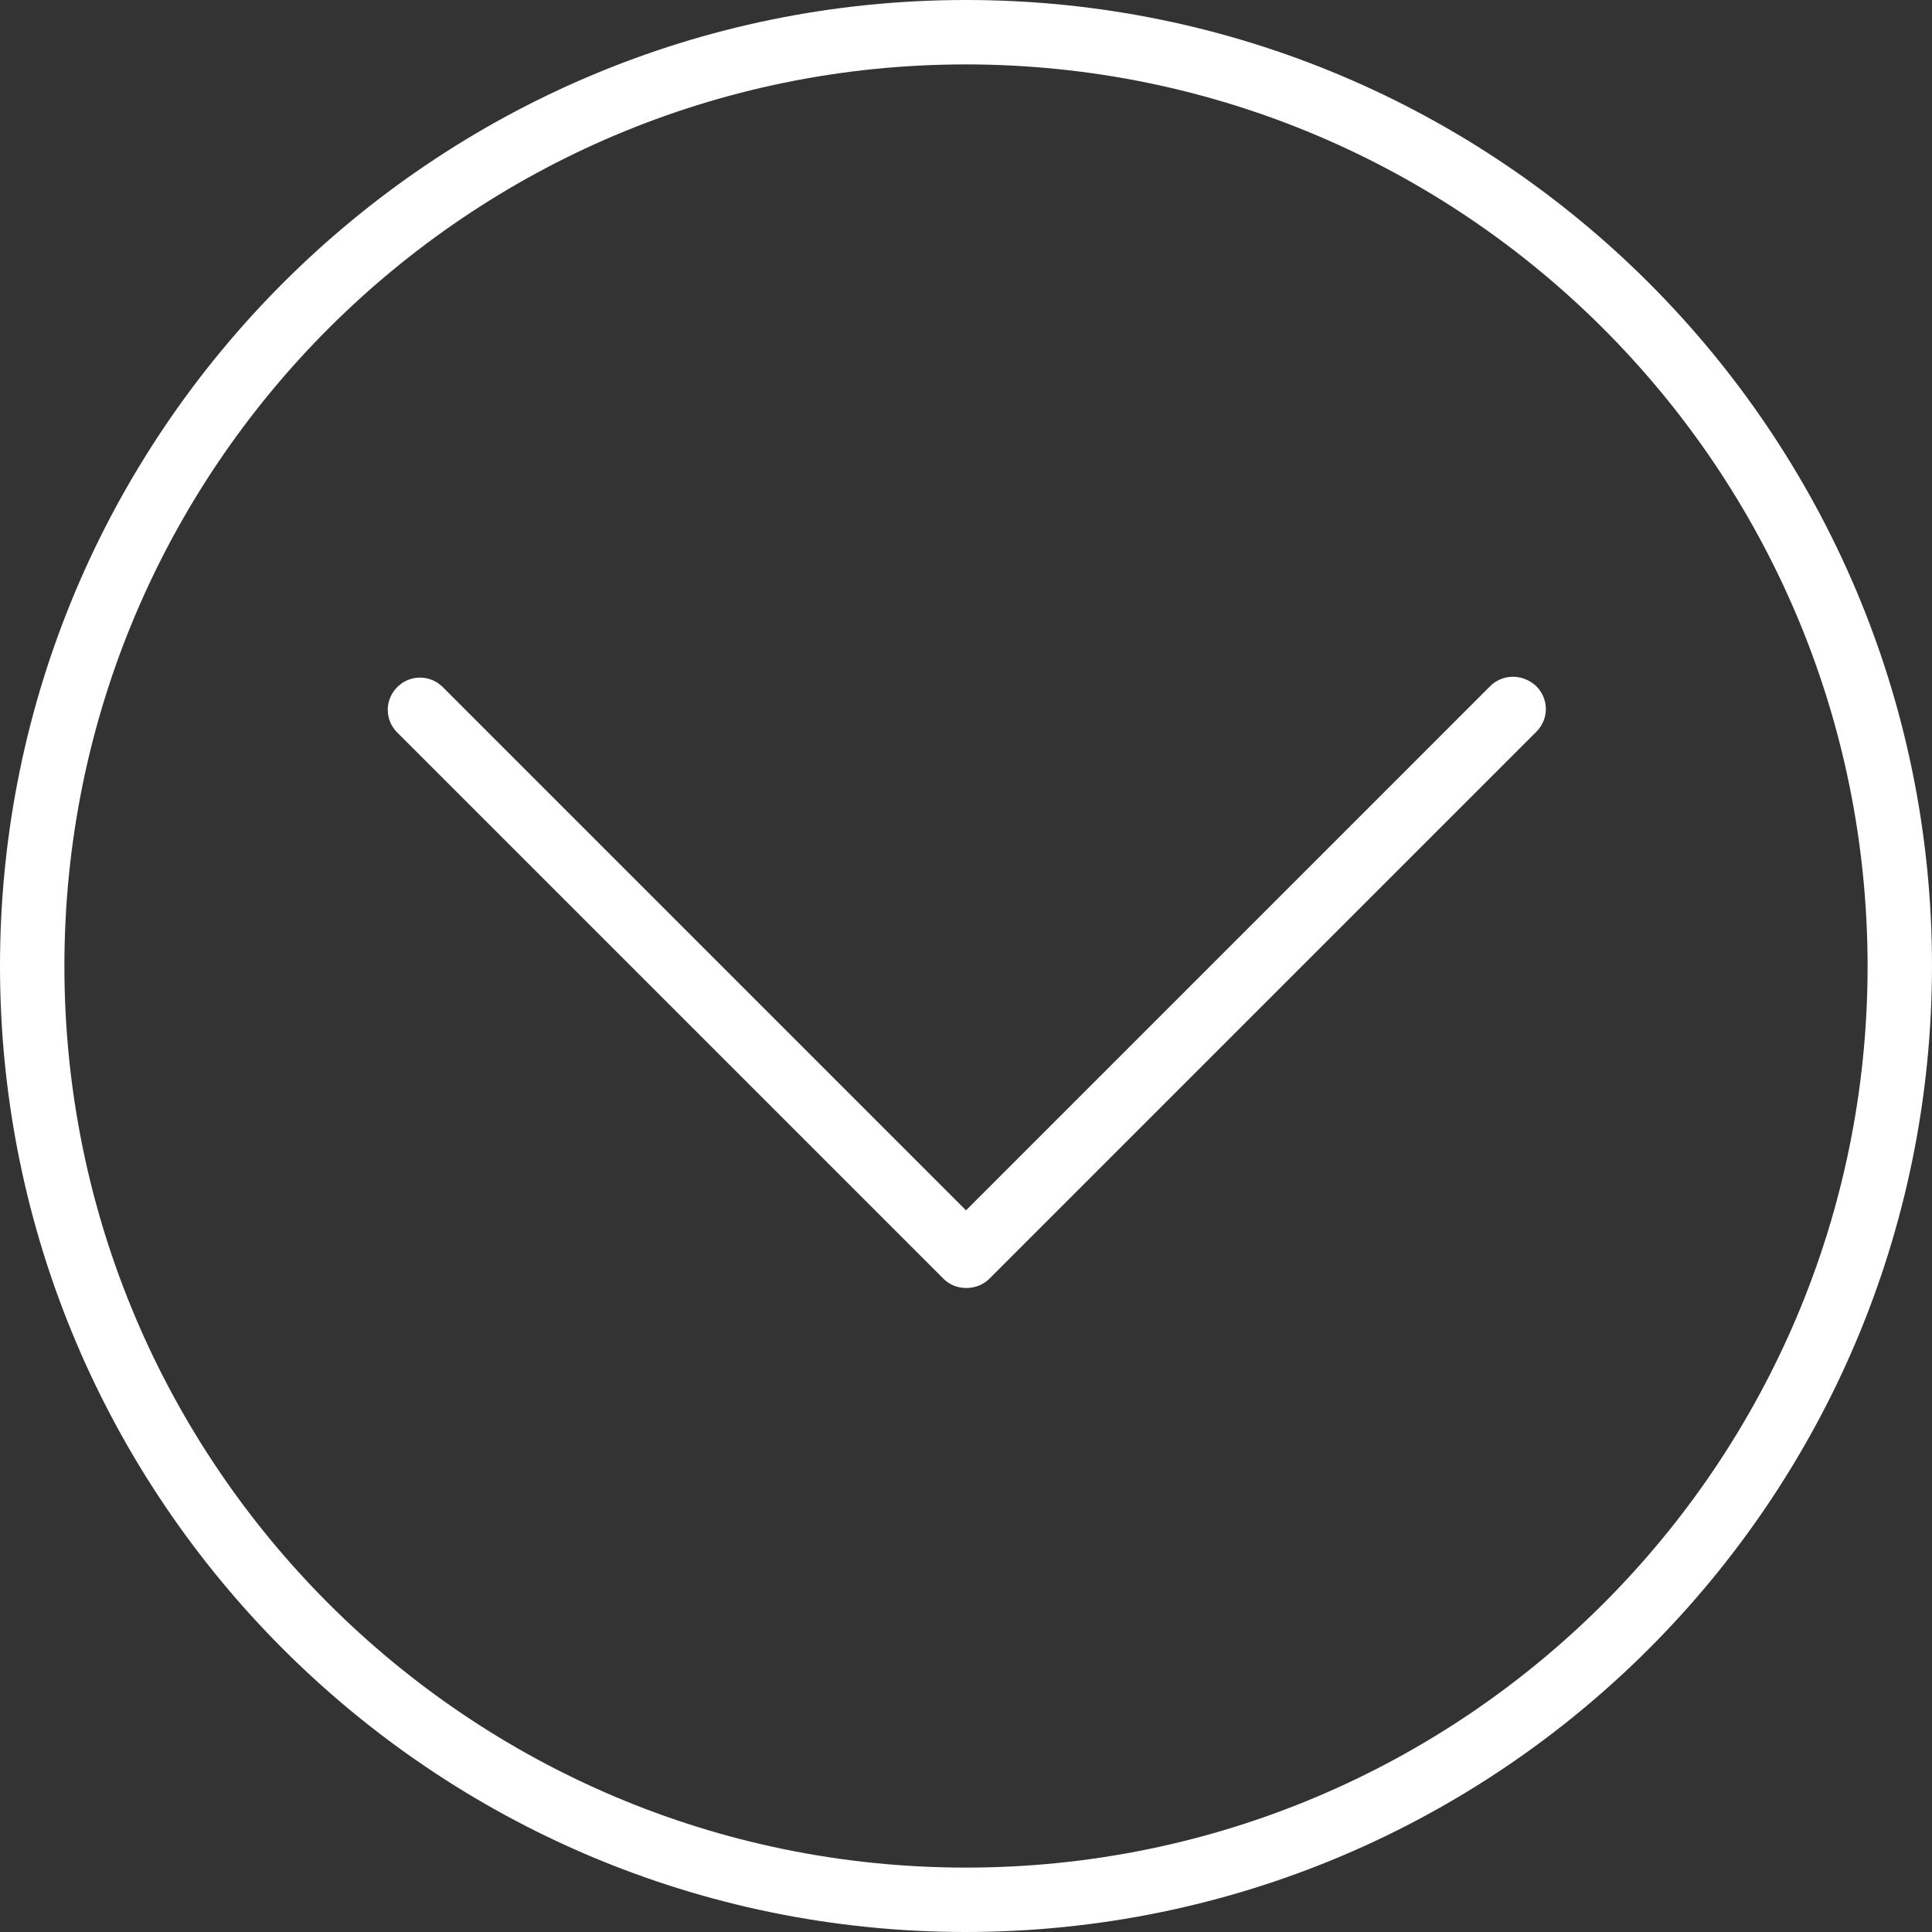
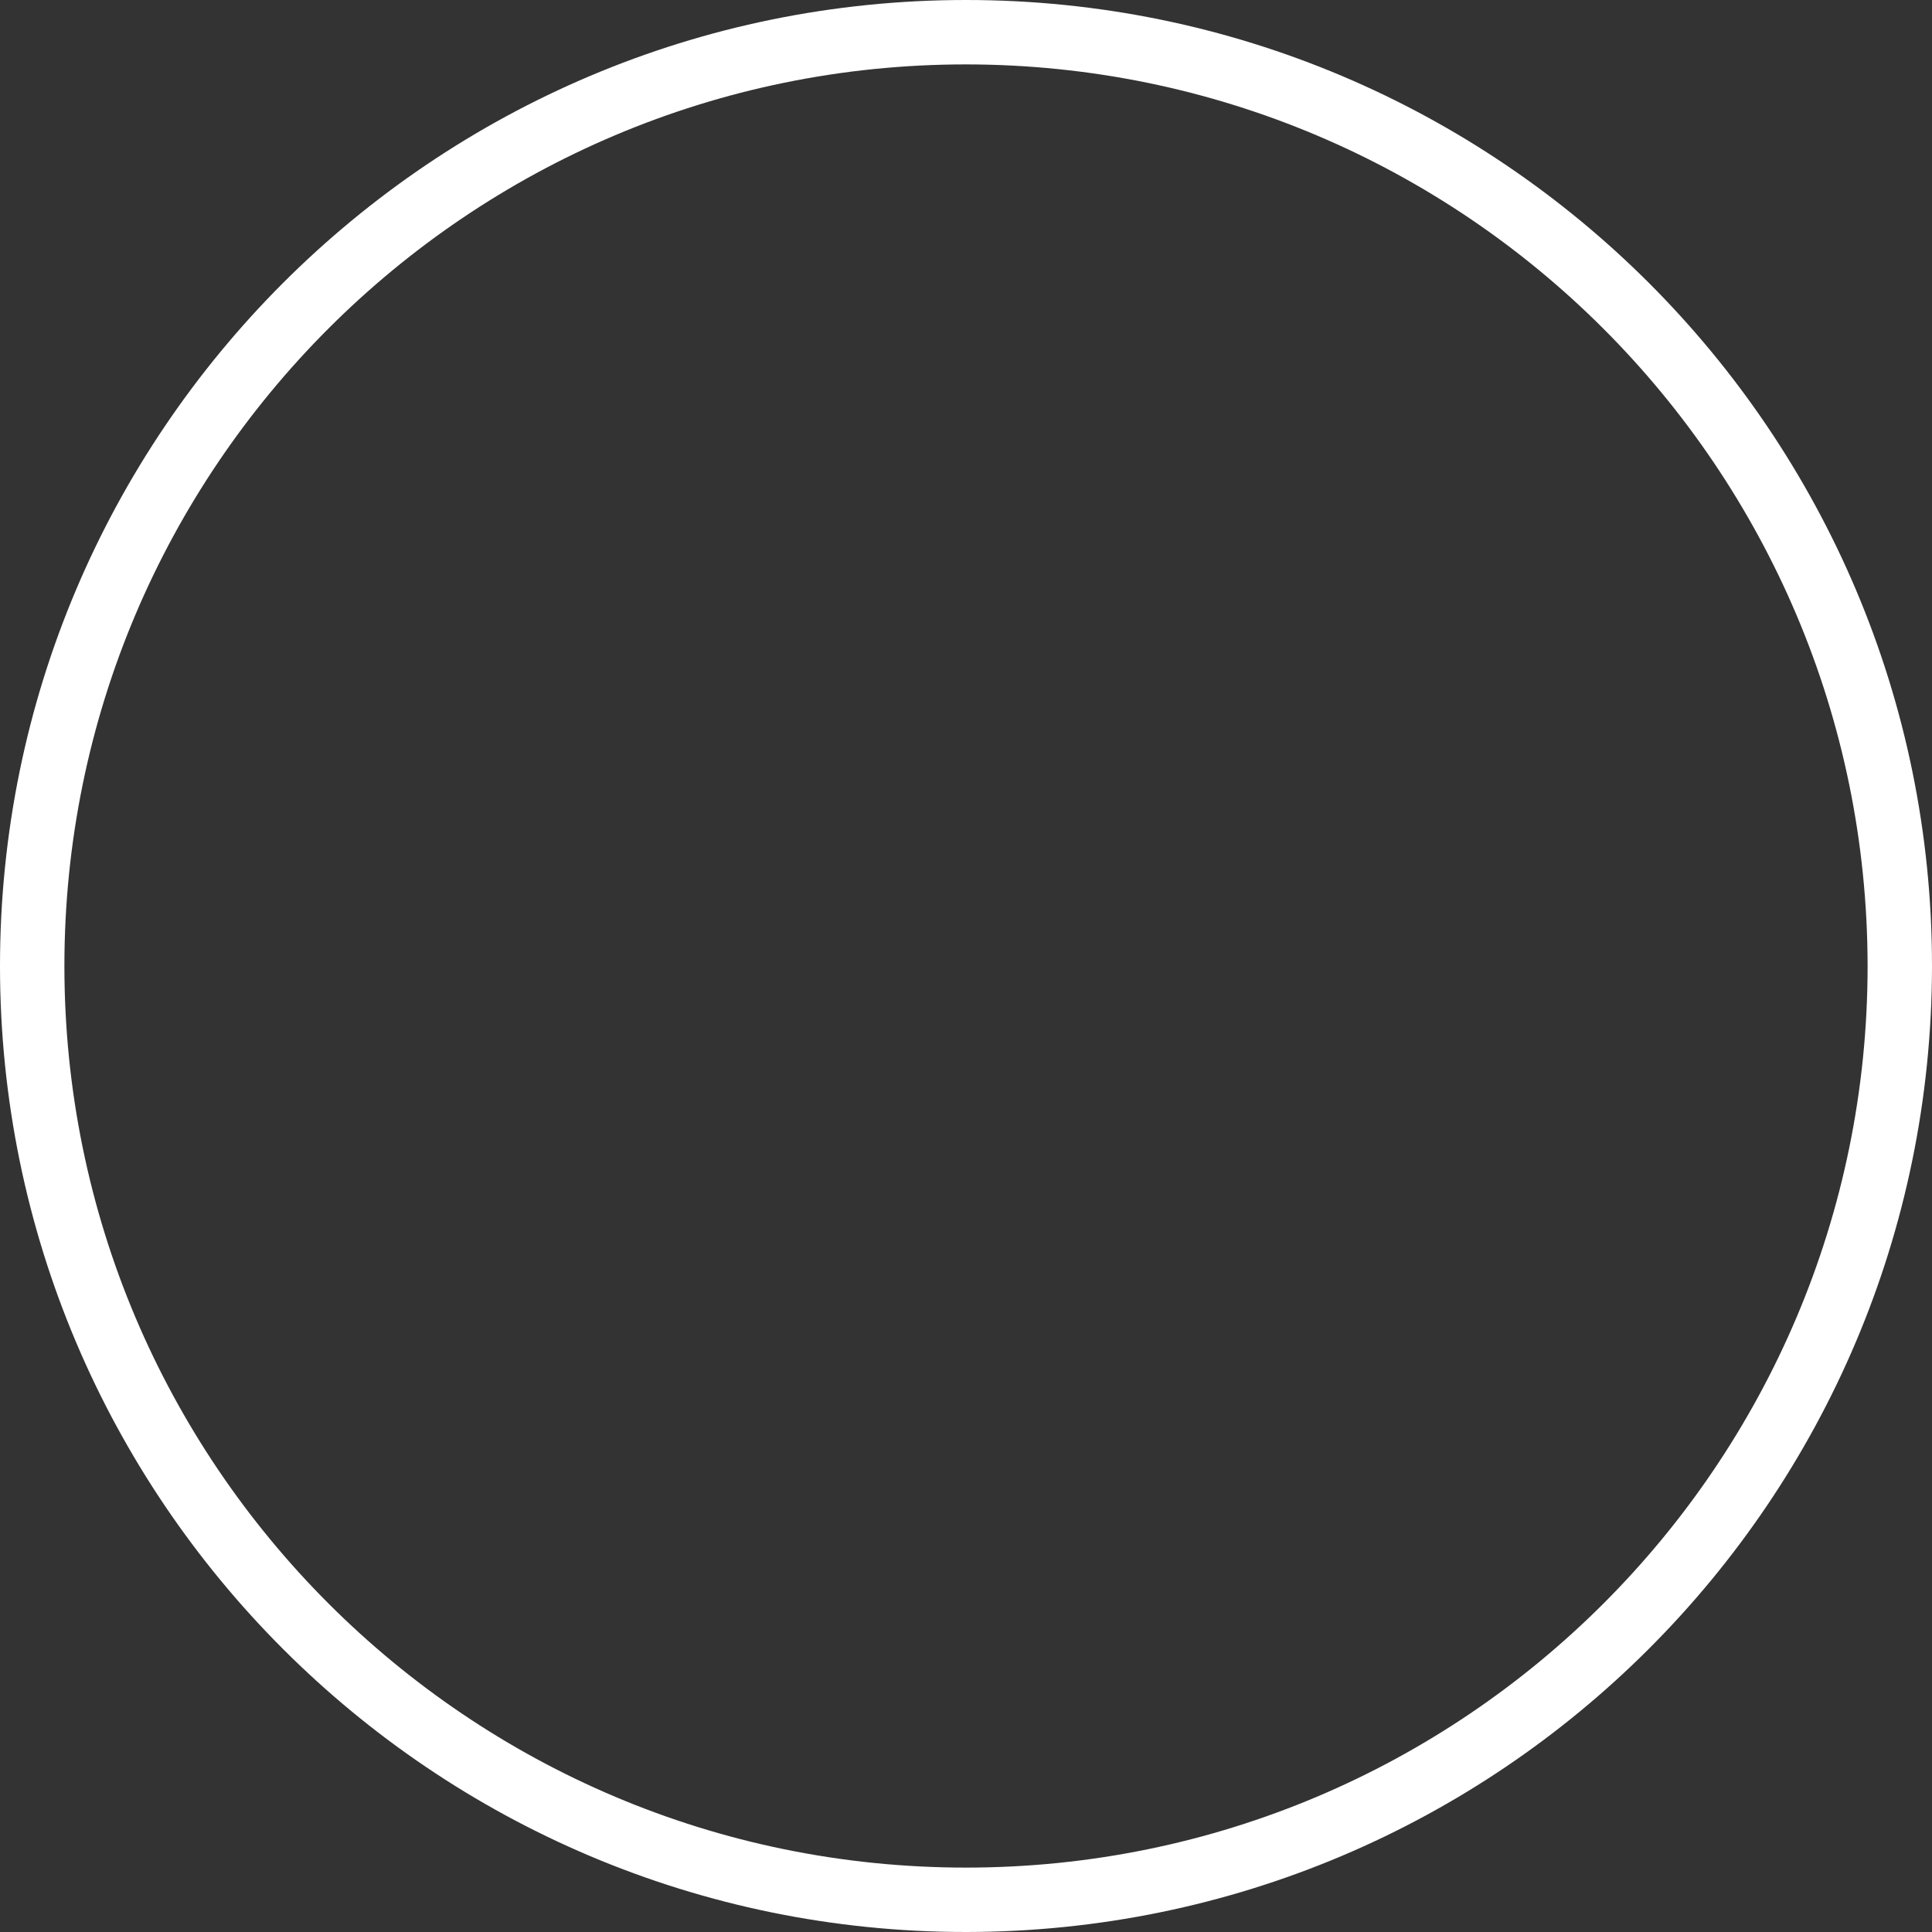
<svg xmlns="http://www.w3.org/2000/svg" version="1.1" id="Capa_1" x="0px" y="0px" viewBox="0 0 480 480" style="enable-background:new 0 0 480 480;" xml:space="preserve">
  <rect x="0" y="0" width="480" height="480" fill="#333333" stroke="none" />
  <style type="text/css">
	.st0{fill:#FFFFFF;}
</style>
  <g>
    <g>
      <g>
        <path class="st0" d="M240,0C107.5,0,0,107.5,0,240s107.5,240,240,240c132.5-0.1,239.9-107.5,240-240C480,107.5,372.5,0,240,0z      M240,464C116.3,464,16,363.7,16,240S116.3,16,240,16c123.7,0.1,223.9,100.3,224,224C464,363.7,363.7,464,240,464z" />
-         <path class="st0" d="M370.1,170.6L240,300.7L109.9,170.6c-3.1-3-8-3-11.1,0c-3.2,3.1-3.3,8.1-0.2,11.3l135.8,135.8     c1.5,1.5,3.5,2.3,5.7,2.3c2.1,0,4.2-0.8,5.7-2.3l135.8-135.8c0.1-0.1,0.1-0.1,0.2-0.2c3.1-3.2,3-8.2-0.2-11.3     C378.2,167.3,373.2,167.4,370.1,170.6z" />
      </g>
    </g>
  </g>
</svg>